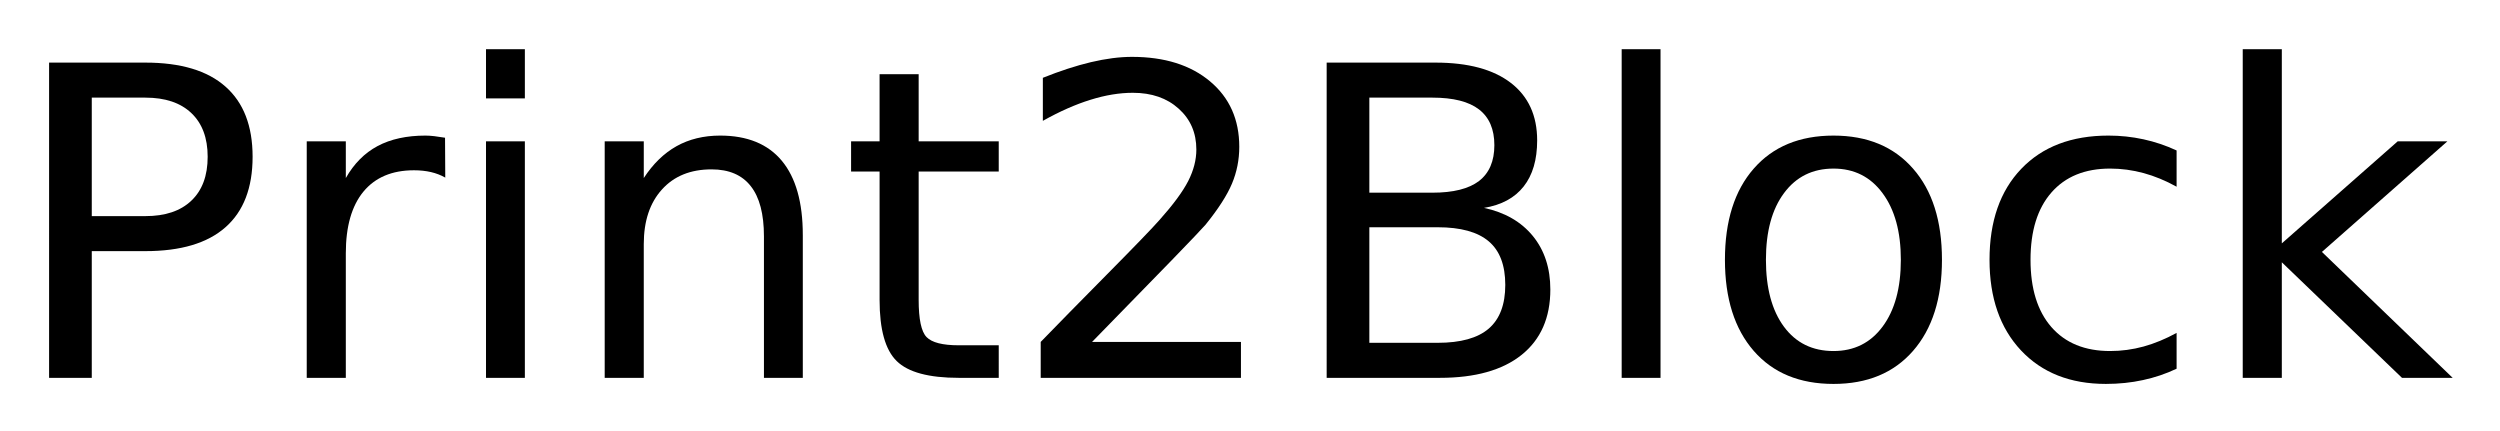
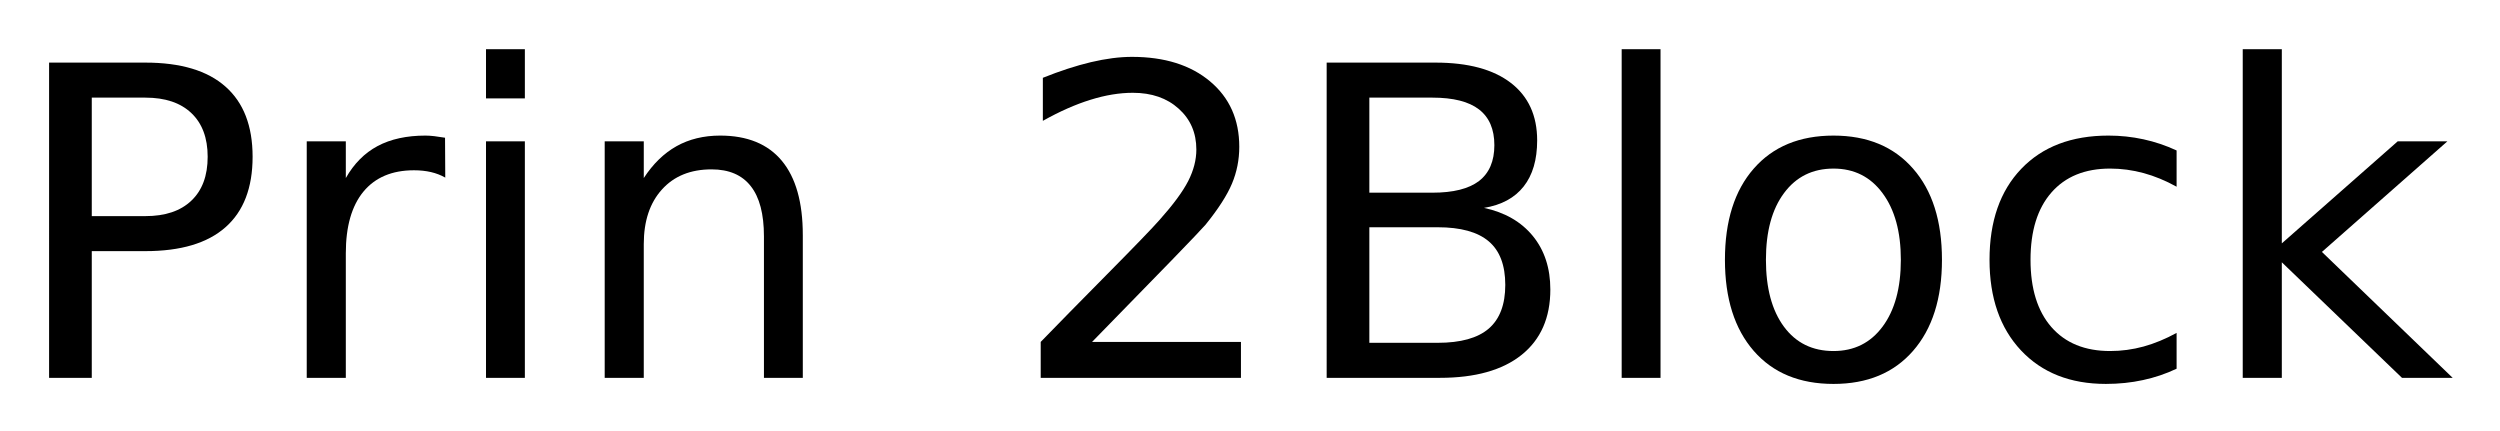
<svg xmlns="http://www.w3.org/2000/svg" xmlns:xlink="http://www.w3.org/1999/xlink" role="img" viewBox="-0.92 -2.42 346.84 59.84">
  <title>Print2Block (member) logo</title>
  <defs>
    <symbol overflow="visible">
      <path d="M2.984 10.609V-42.312h30v52.922zm3.375-3.344h23.297V-38.938H6.359zm0 0" />
    </symbol>
    <symbol id="a" overflow="visible">
      <path d="M11.812-38.875v16.438H19.25c2.75 0 4.875-.711 6.375-2.141 1.508-1.426 2.266-3.457 2.266-6.094 0-2.613-.758-4.633-2.266-6.062C24.125-38.16 22-38.875 19.25-38.875zm-5.922-4.859H19.25c4.906 0 8.609 1.109 11.109 3.328 2.508 2.211 3.766 5.453 3.766 9.734 0 4.312-1.258 7.574-3.766 9.781-2.5 2.211-6.203 3.312-11.109 3.312h-7.438V0H5.891zm0 0" />
    </symbol>
    <symbol id="b" overflow="visible">
      <path d="M24.672-27.781c-.605-.344-1.266-.598-1.984-.766-.711-.164-1.496-.25-2.359-.25-3.043 0-5.383.992-7.016 2.969C11.688-23.848 10.875-21 10.875-17.281V0H5.453v-32.812H10.875v5.094c1.125-1.988 2.594-3.469 4.406-4.438 1.82-.969 4.035-1.453 6.641-1.453.363 0 .77.027 1.219.078.445.055.945.125 1.5.219zm0 0" />
    </symbol>
    <symbol id="c" overflow="visible">
      <path d="M5.656-32.812h5.391V0H5.656zm0-12.781h5.391v6.828H5.656zm0 0" />
    </symbol>
    <symbol id="d" overflow="visible">
      <path d="M32.938-19.812V0h-5.391v-19.625c0-3.102-.609-5.426-1.828-6.969-1.211-1.551-3.023-2.328-5.438-2.328-2.918 0-5.215.934-6.891 2.797-1.68 1.855-2.516 4.383-2.516 7.578V0H5.453v-32.812H10.875v5.094c1.281-1.969 2.797-3.441 4.547-4.422 1.75-.977 3.766-1.469 6.047-1.469 3.77 0 6.625 1.168 8.562 3.5 1.938 2.336 2.906 5.766 2.906 10.297zm0 0" />
    </symbol>
    <symbol id="e" overflow="visible">
-       <path d="M10.984-42.125v9.312h11.109v4.188H10.984v17.812c0 2.68.363 4.398 1.094 5.156.738.762 2.227 1.141 4.469 1.141h5.547V0h-5.547C12.391 0 9.52-.773 7.938-2.328c-1.586-1.551-2.375-4.379-2.375-8.484V-28.625H1.609v-4.188H5.562v-9.312zm0 0" />
-     </symbol>
+       </symbol>
    <symbol id="f" overflow="visible">
      <path d="M11.516-4.984h20.656V0H4.391v-4.984c2.25-2.32 5.312-5.441 9.188-9.359 3.875-3.914 6.312-6.441 7.312-7.578 1.895-2.125 3.219-3.922 3.969-5.391.75-1.477 1.125-2.93 1.125-4.359 0-2.32-.82-4.211-2.453-5.672-1.625-1.469-3.746-2.203-6.359-2.203-1.855 0-3.812.324-5.875.969-2.062.637-4.266 1.609-6.609 2.922V-41.625c2.383-.957 4.609-1.68 6.672-2.172 2.07-.488 3.969-.734 5.688-.734 4.531 0 8.145 1.137 10.844 3.406 2.695 2.262 4.047 5.289 4.047 9.078 0 1.793-.34 3.496-1.016 5.109-.68 1.617-1.902 3.516-3.672 5.703-.492.562-2.047 2.199-4.672 4.906-2.617 2.699-6.305 6.48-11.062 11.344zm0 0" />
    </symbol>
    <symbol id="g" overflow="visible">
      <path d="M11.812-20.891v16.031h9.484c3.188 0 5.547-.656 7.078-1.969 1.531-1.32 2.297-3.344 2.297-6.062 0-2.738-.766-4.754-2.297-6.047-1.531-1.301-3.891-1.953-7.078-1.953zm0-17.984v13.188h8.75c2.895 0 5.051-.539 6.469-1.625 1.414-1.094 2.125-2.75 2.125-4.969 0-2.207-.711-3.859-2.125-4.953-1.418-1.094-3.574-1.641-6.469-1.641zm-5.922-4.859H21c4.52 0 8 .938 10.438 2.812s3.656 4.539 3.656 7.984c0 2.68-.625 4.809-1.875 6.391-1.25 1.586-3.086 2.574-5.5 2.969 2.906.625 5.164 1.93 6.781 3.906 1.613 1.98 2.422 4.453 2.422 7.422 0 3.906-1.328 6.93-3.984 9.062C30.281-1.062 26.5 0 21.594 0H5.891zm0 0" />
    </symbol>
    <symbol id="h" overflow="visible">
      <path d="M5.656-45.594h5.391V0H5.656zm0 0" />
    </symbol>
    <symbol id="i" overflow="visible">
      <path d="M18.375-29.031c-2.898 0-5.184 1.133-6.859 3.391C9.836-23.391 9-20.301 9-16.375c0 3.93.832 7.023 2.5 9.281 1.664 2.25 3.957 3.375 6.875 3.375 2.863 0 5.133-1.129 6.812-3.391 1.688-2.27 2.531-5.359 2.531-9.266 0-3.883-.844-6.961-2.531-9.234-1.68-2.281-3.949-3.422-6.812-3.422zm0-4.578c4.688 0 8.363 1.527 11.031 4.578 2.676 3.043 4.016 7.262 4.016 12.656 0 5.367-1.34 9.578-4.016 12.641C26.738-.68 23.062.844 18.375.844c-4.711 0-8.398-1.523-11.062-4.578-2.668-3.062-4-7.273-4-12.641 0-5.395 1.332-9.613 4-12.656 2.664-3.051 6.352-4.578 11.062-4.578zm0 0" />
    </symbol>
    <symbol id="j" overflow="visible">
      <path d="M29.266-31.547v5.031c-1.523-.844-3.047-1.473-4.578-1.891-1.531-.414-3.078-.625-4.641-.625-3.5 0-6.219 1.109-8.156 3.328C9.961-23.492 9-20.383 9-16.375c0 4 .961 7.109 2.891 9.328 1.938 2.219 4.656 3.328 8.156 3.328 1.562 0 3.109-.207 4.641-.625 1.531-.426 3.055-1.055 4.578-1.891v4.969c-1.5.711-3.059 1.234-4.672 1.578-1.617.352-3.328.531-5.141.531-4.938 0-8.867-1.551-11.781-4.656C4.766-6.914 3.312-11.102 3.312-16.375c0-5.352 1.469-9.562 4.406-12.625 2.938-3.07 6.969-4.609 12.094-4.609 1.656 0 3.273.172 4.859.516 1.582.344 3.113.859 4.594 1.547zm0 0" />
    </symbol>
    <symbol id="k" overflow="visible">
      <path d="M5.453-45.594H10.875v26.938L26.953-32.812h6.891L16.438-17.469 34.578 0h-7.031L10.875-16.031V0H5.453zm0 0" />
    </symbol>
  </defs>
  <use y="50" xlink:href="#a" />
  <use x="36.182" y="50" xlink:href="#b" />
  <use x="60.85" y="50" xlink:href="#c" />
  <use x="77.52" y="50" xlink:href="#d" />
  <use x="115.547" y="50" xlink:href="#e" />
  <use x="139.072" y="50" xlink:href="#f" />
  <use x="177.246" y="50" xlink:href="#g" />
  <use x="218.408" y="50" xlink:href="#h" />
  <use x="235.078" y="50" xlink:href="#i" />
  <use x="271.787" y="50" xlink:href="#j" />
  <use x="304.775" y="50" xlink:href="#k" />
</svg>